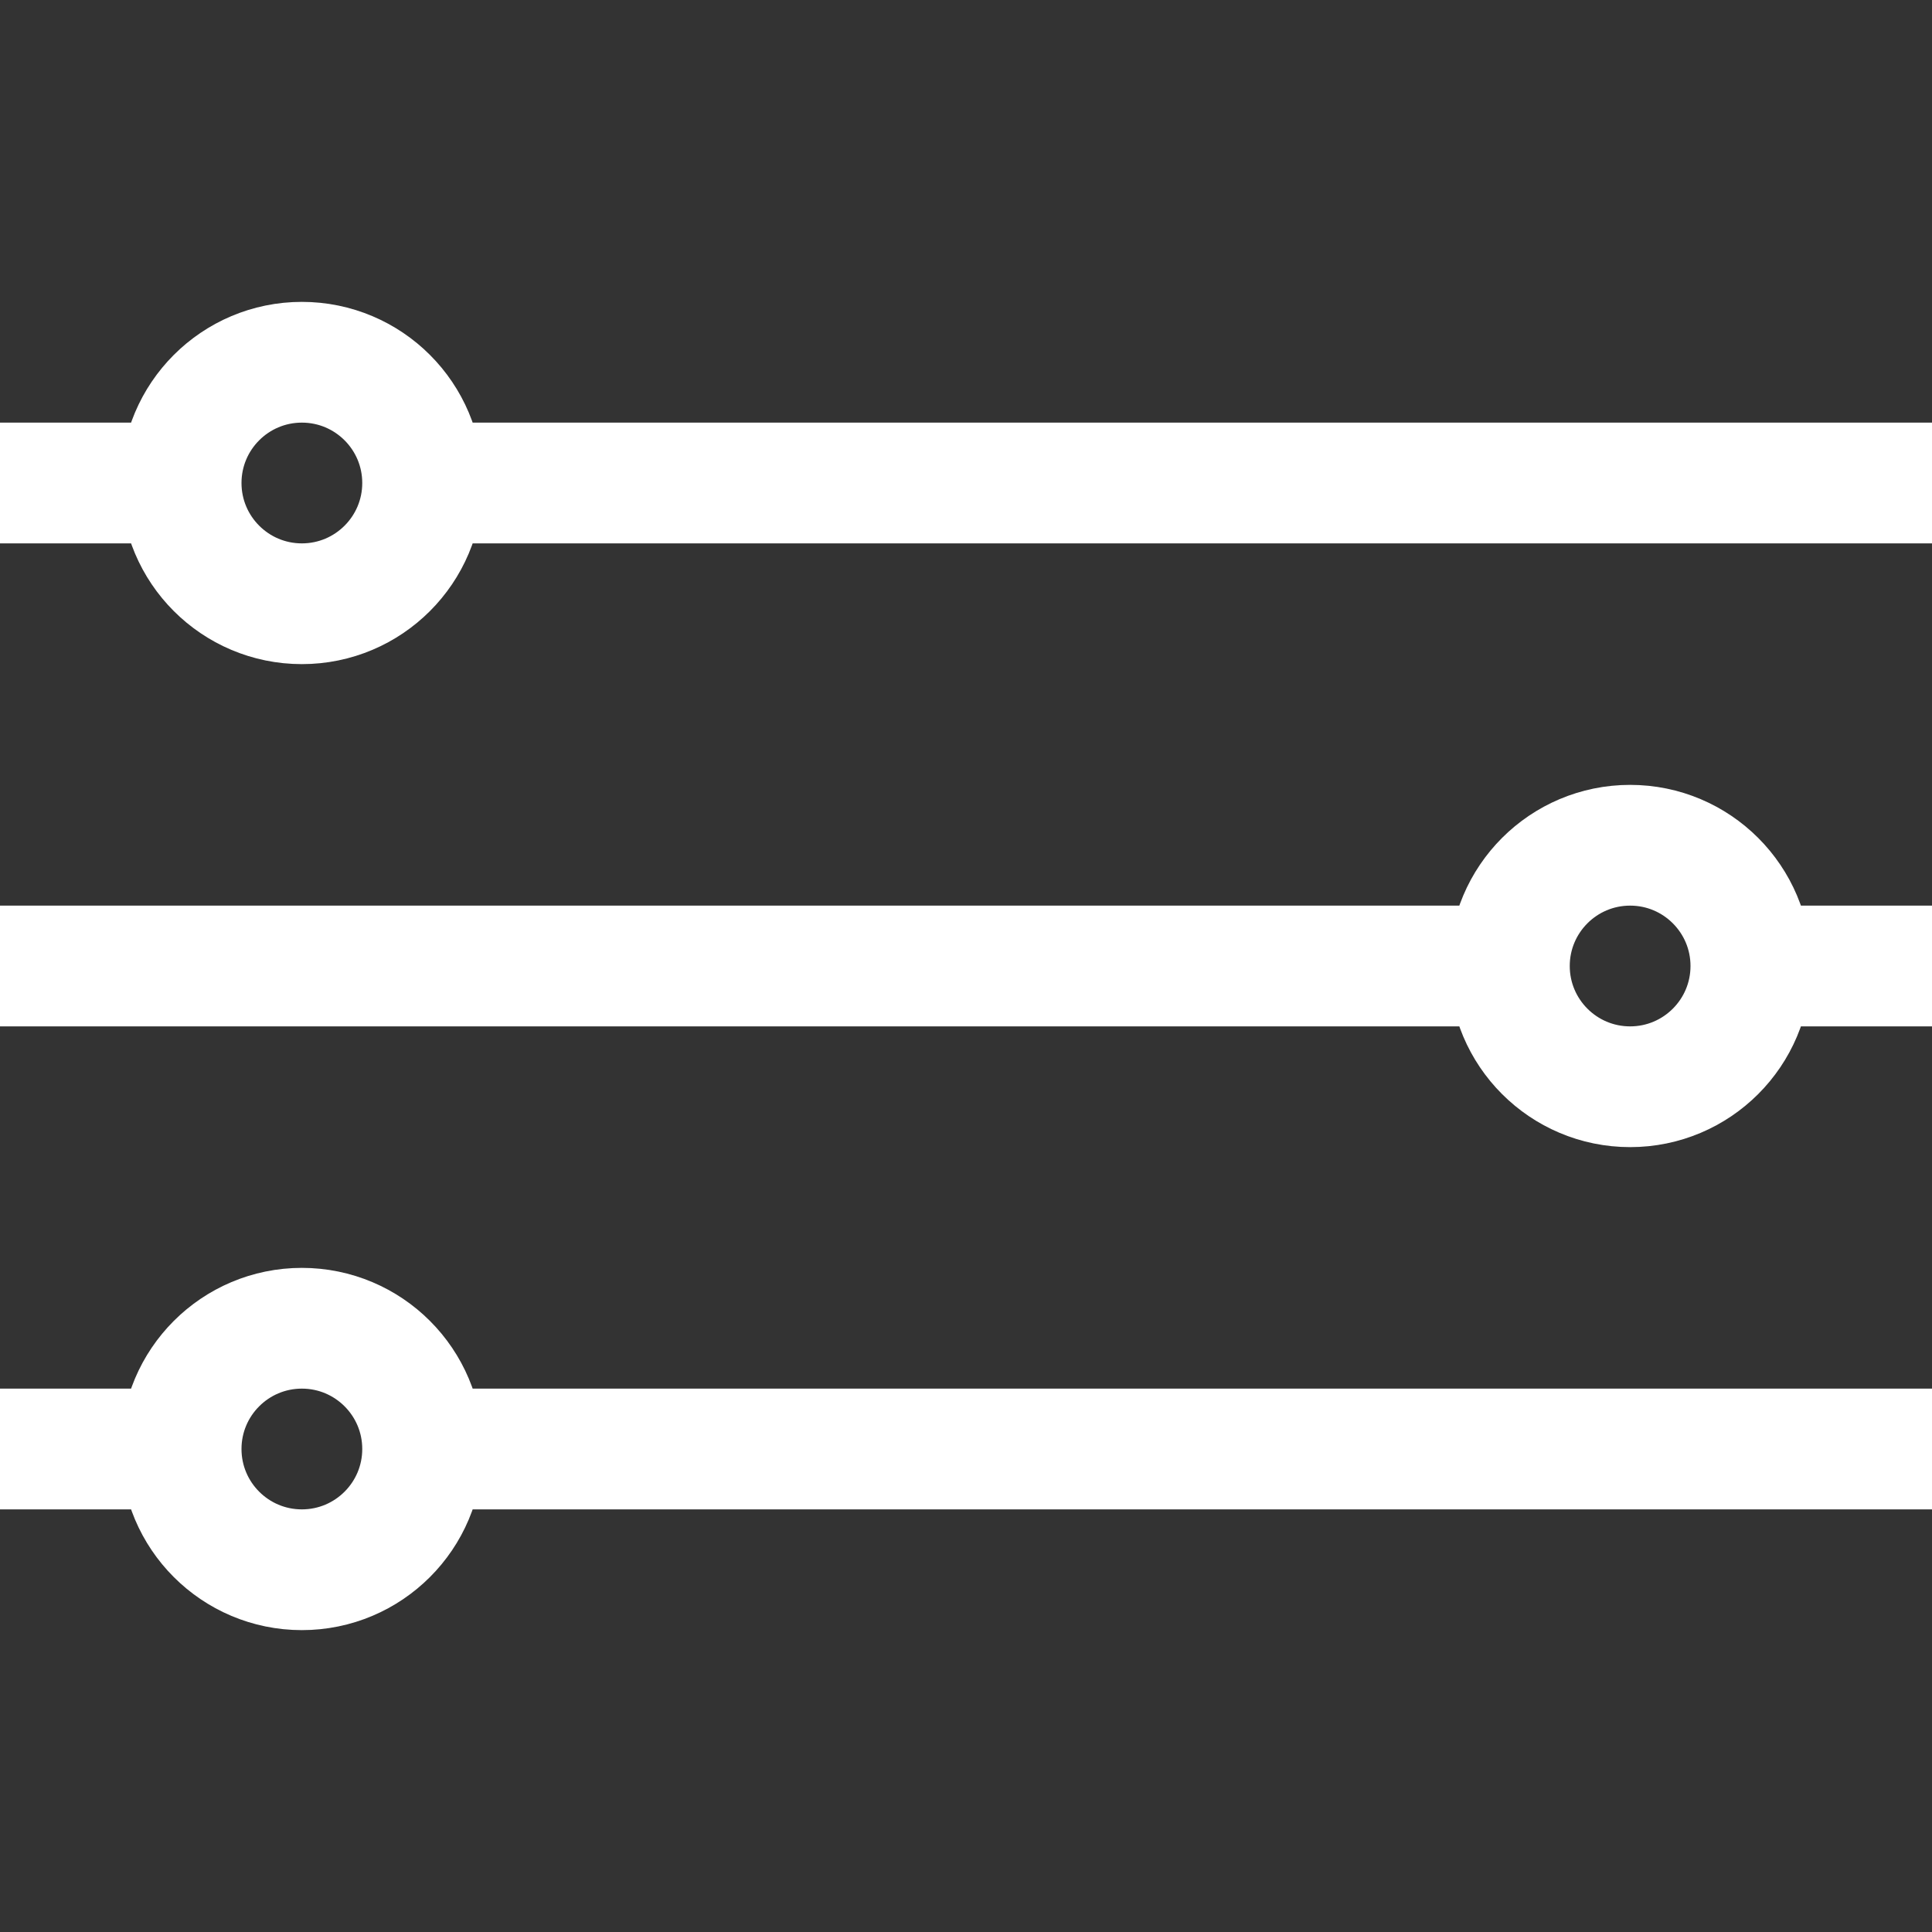
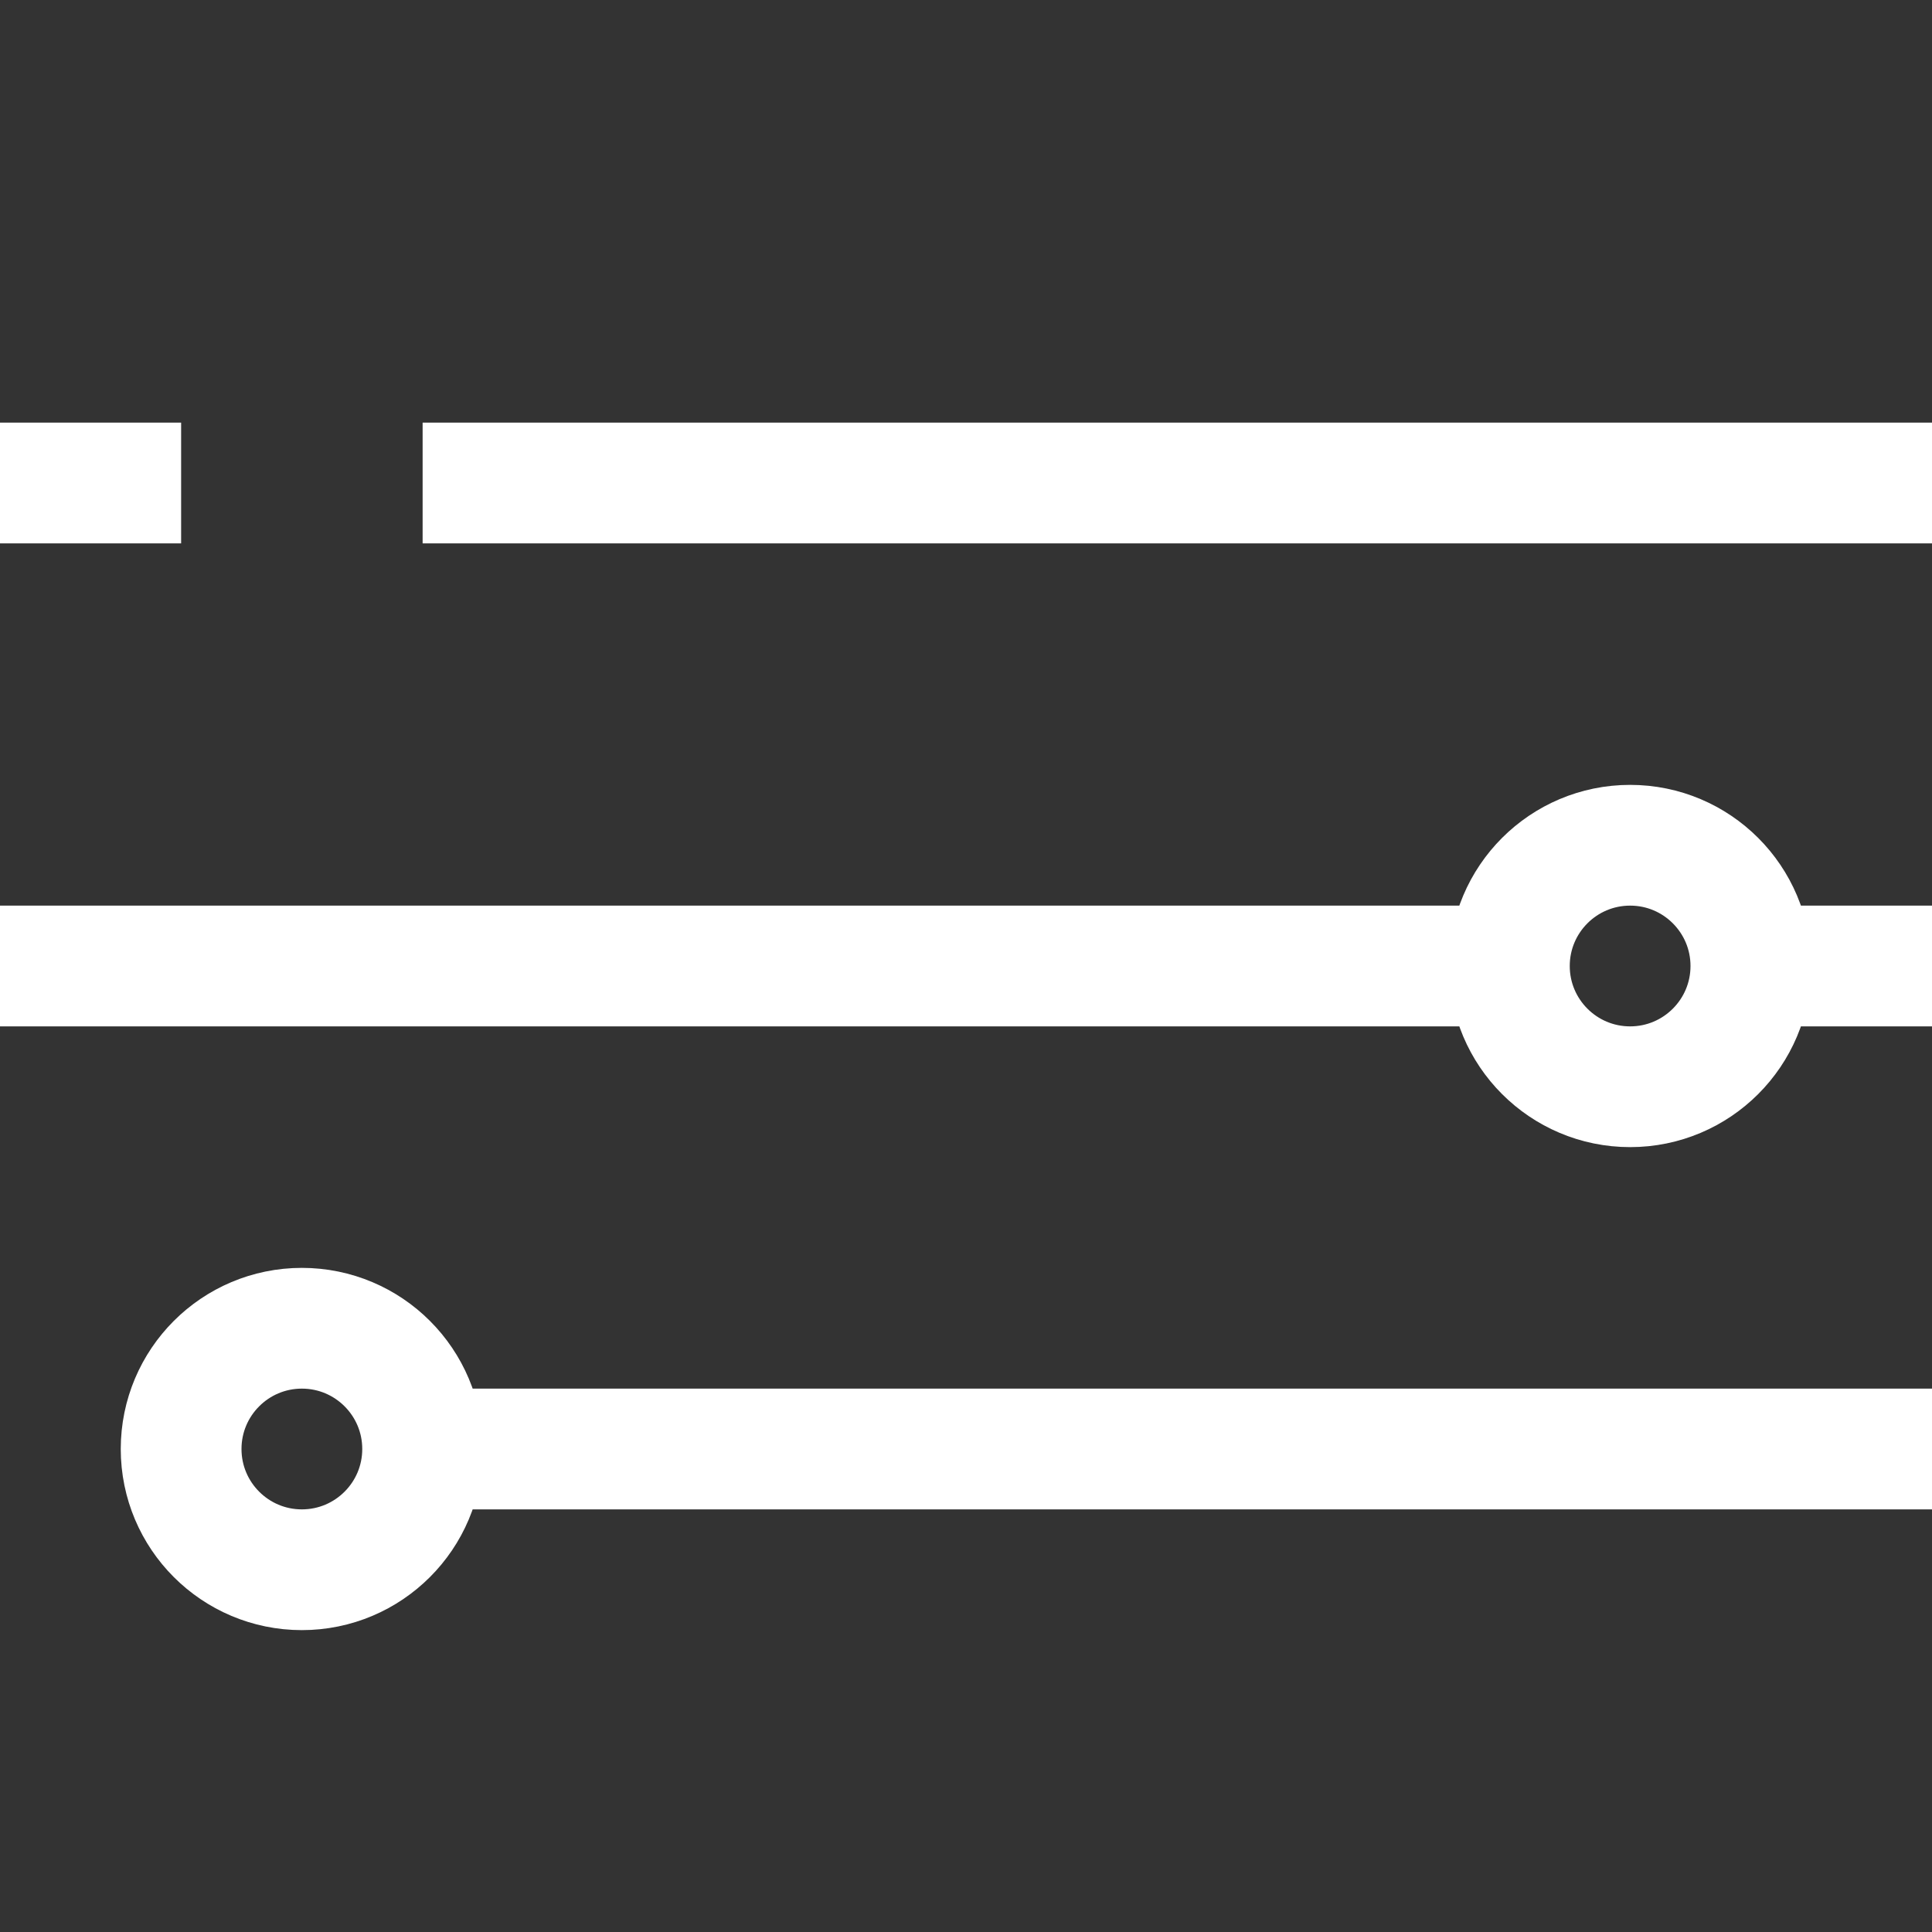
<svg xmlns="http://www.w3.org/2000/svg" width="32px" height="32px" viewBox="0 0 32 32" enable-background="new 0 0 32 32" id="Stock_cut" version="1.1" xml:space="preserve">
  <rect x="0" y="0" width="32" height="32" fill="#333333" stroke="none" />
  <desc />
  <g>
-     <circle cx="5" cy="8" fill="none" r="2" stroke="#ffffff" stroke-linejoin="round" stroke-miterlimit="10" stroke-width="2" />
    <line fill="none" stroke="#ffffff" stroke-linejoin="round" stroke-miterlimit="10" stroke-width="2" x1="7" x2="32" y1="8" y2="8" />
    <circle cx="5" cy="24" fill="none" r="2" stroke="#ffffff" stroke-linejoin="round" stroke-miterlimit="10" stroke-width="2" />
    <line fill="none" stroke="#ffffff" stroke-linejoin="round" stroke-miterlimit="10" stroke-width="2" x1="7" x2="32" y1="24" y2="24" />
    <circle cx="27" cy="16" fill="none" r="2" stroke="#ffffff" stroke-linejoin="round" stroke-miterlimit="10" stroke-width="2" />
    <line fill="none" stroke="#ffffff" stroke-linejoin="round" stroke-miterlimit="10" stroke-width="2" x1="25" x2="0" y1="16" y2="16" />
    <line fill="none" stroke="#ffffff" stroke-linejoin="round" stroke-miterlimit="10" stroke-width="2" x1="3" x2="0" y1="8" y2="8" />
    <line fill="none" stroke="#ffffff" stroke-linejoin="round" stroke-miterlimit="10" stroke-width="2" x1="29" x2="32" y1="16" y2="16" />
-     <line fill="none" stroke="#ffffff" stroke-linejoin="round" stroke-miterlimit="10" stroke-width="2" x1="3" x2="0" y1="24" y2="24" />
  </g>
</svg>